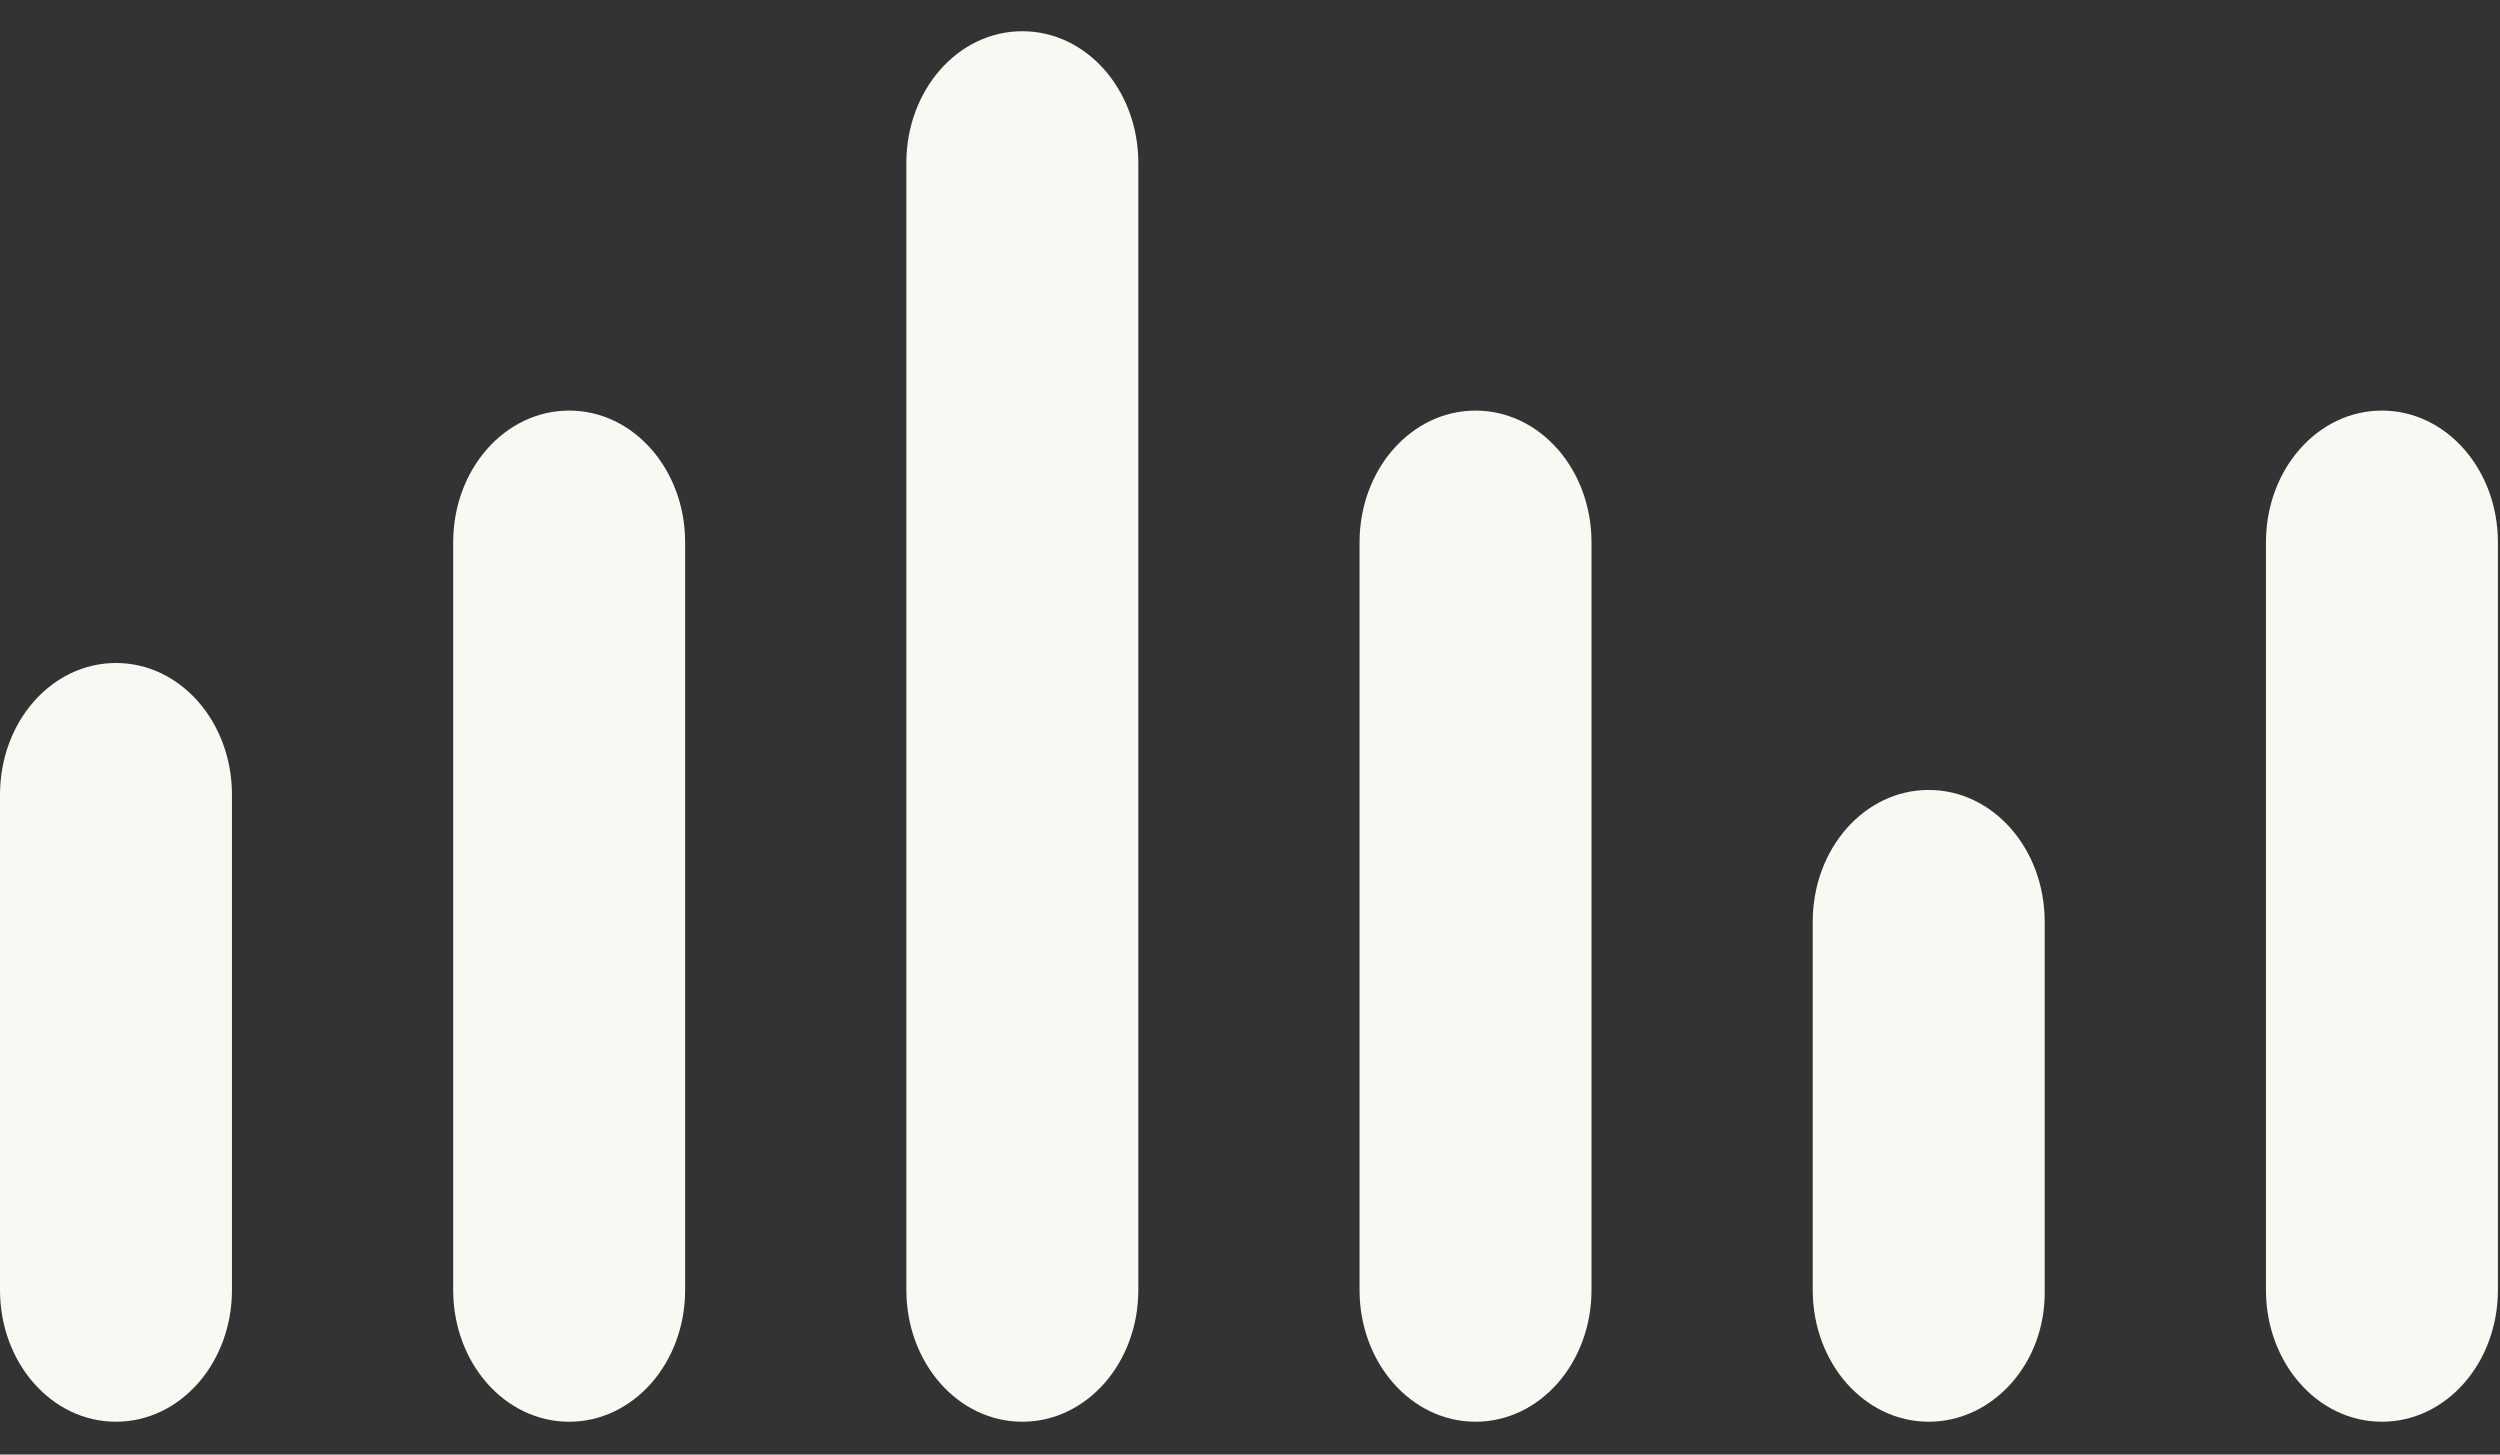
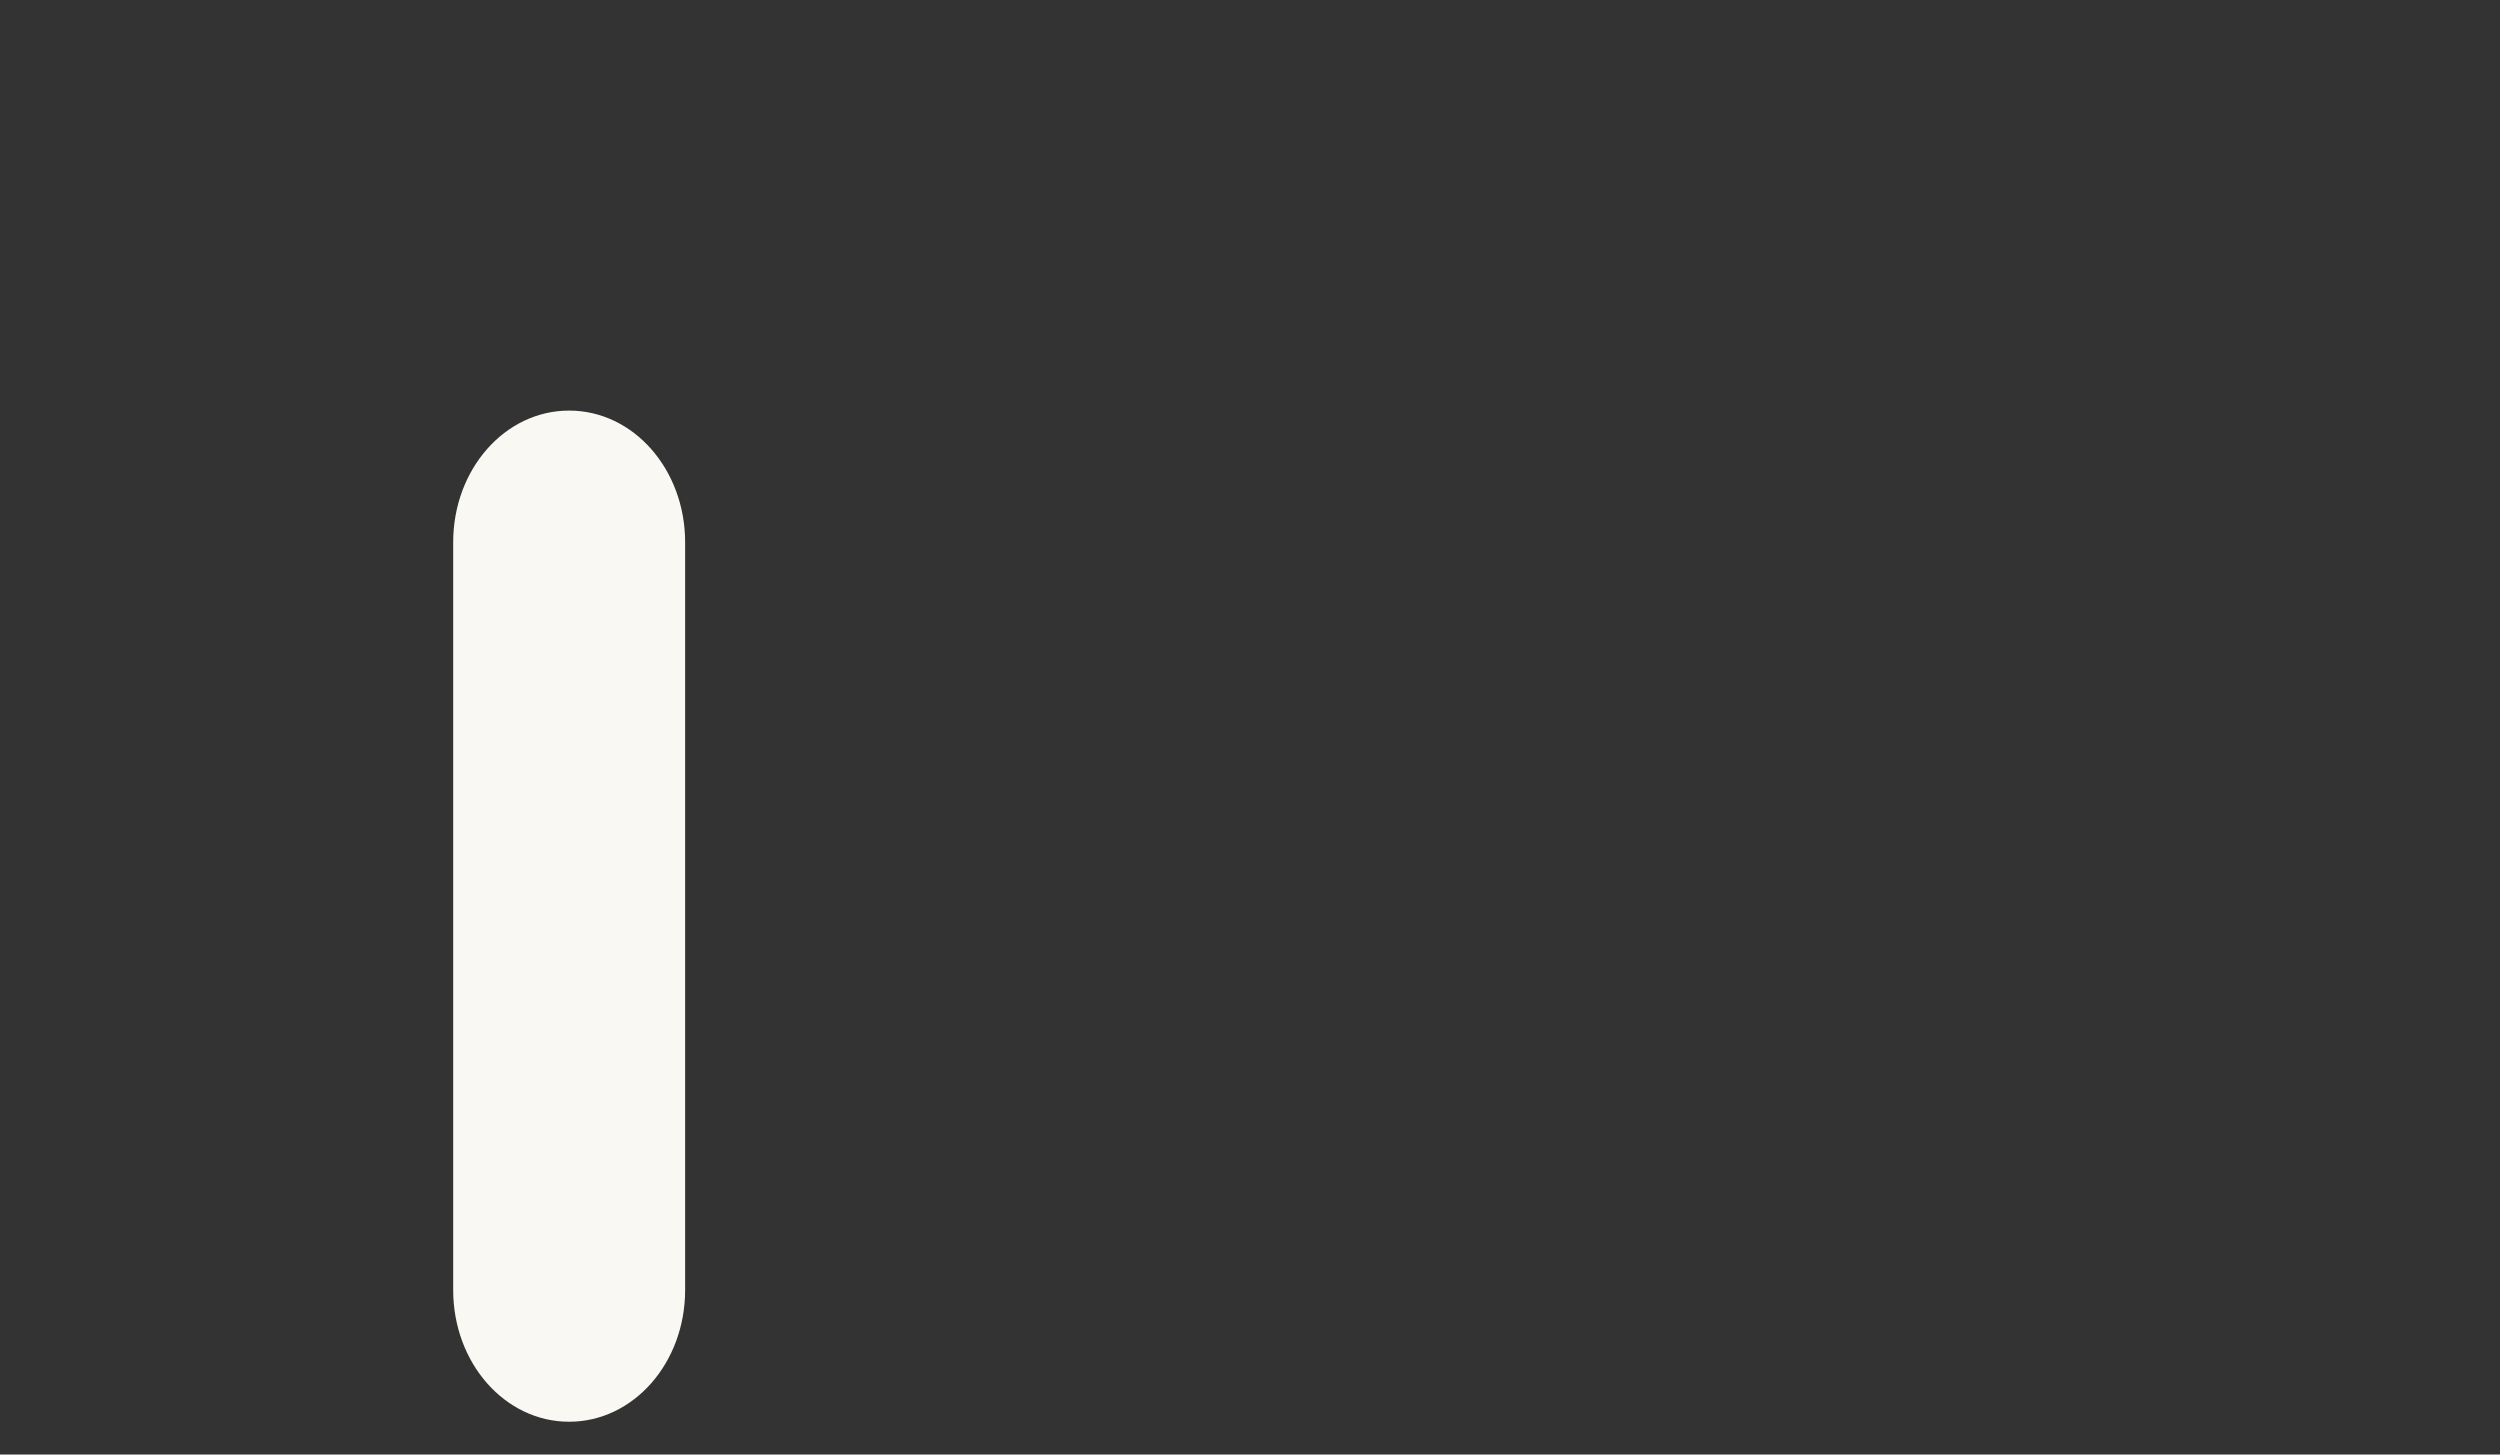
<svg xmlns="http://www.w3.org/2000/svg" width="55" height="32" viewBox="0 0 55 32" fill="none">
  <rect x="0" y="0" width="55" height="32" fill="#333333" stroke="none" />
  <g style="mix-blend-mode:overlay">
-     <path d="M2.551 31.278C1.137 31.278 0 29.986 0 28.38V17.484C0 15.878 1.137 14.586 2.551 14.586C3.966 14.586 5.103 15.878 5.103 17.484V28.38C5.103 29.986 3.966 31.278 2.551 31.278Z" fill="#FAF8F3" />
    <path d="M12.521 31.278C11.107 31.278 9.97 29.986 9.97 28.379V11.932C9.97 10.325 11.107 9.033 12.521 9.033C13.935 9.033 15.073 10.325 15.073 11.932V28.379C15.073 29.986 13.935 31.278 12.521 31.278Z" fill="#FAF8F3" />
-     <path d="M22.491 31.278C21.077 31.278 19.94 29.986 19.94 28.379V3.585C19.94 1.979 21.077 0.687 22.491 0.687C23.905 0.687 25.043 1.979 25.043 3.585V28.379C25.043 29.986 23.905 31.278 22.491 31.278Z" fill="#FAF8F3" />
-     <path d="M32.462 31.278C31.048 31.278 29.91 29.986 29.91 28.379V11.932C29.91 10.325 31.048 9.033 32.462 9.033C33.876 9.033 35.013 10.325 35.013 11.932V28.379C35.013 29.986 33.876 31.278 32.462 31.278Z" fill="#FAF8F3" />
-     <path d="M42.432 31.278C41.017 31.278 39.88 29.986 39.88 28.38V20.278C39.88 18.672 41.017 17.379 42.432 17.379C43.846 17.379 44.983 18.672 44.983 20.278V28.38C45.014 29.986 43.846 31.278 42.432 31.278Z" fill="#FAF8F3" />
-     <path d="M52.402 31.278C50.988 31.278 49.851 29.986 49.851 28.379V11.932C49.851 10.325 50.988 9.033 52.402 9.033C53.816 9.033 54.954 10.325 54.954 11.932V28.379C54.954 29.986 53.816 31.278 52.402 31.278Z" fill="#FAF8F3" />
  </g>
</svg>